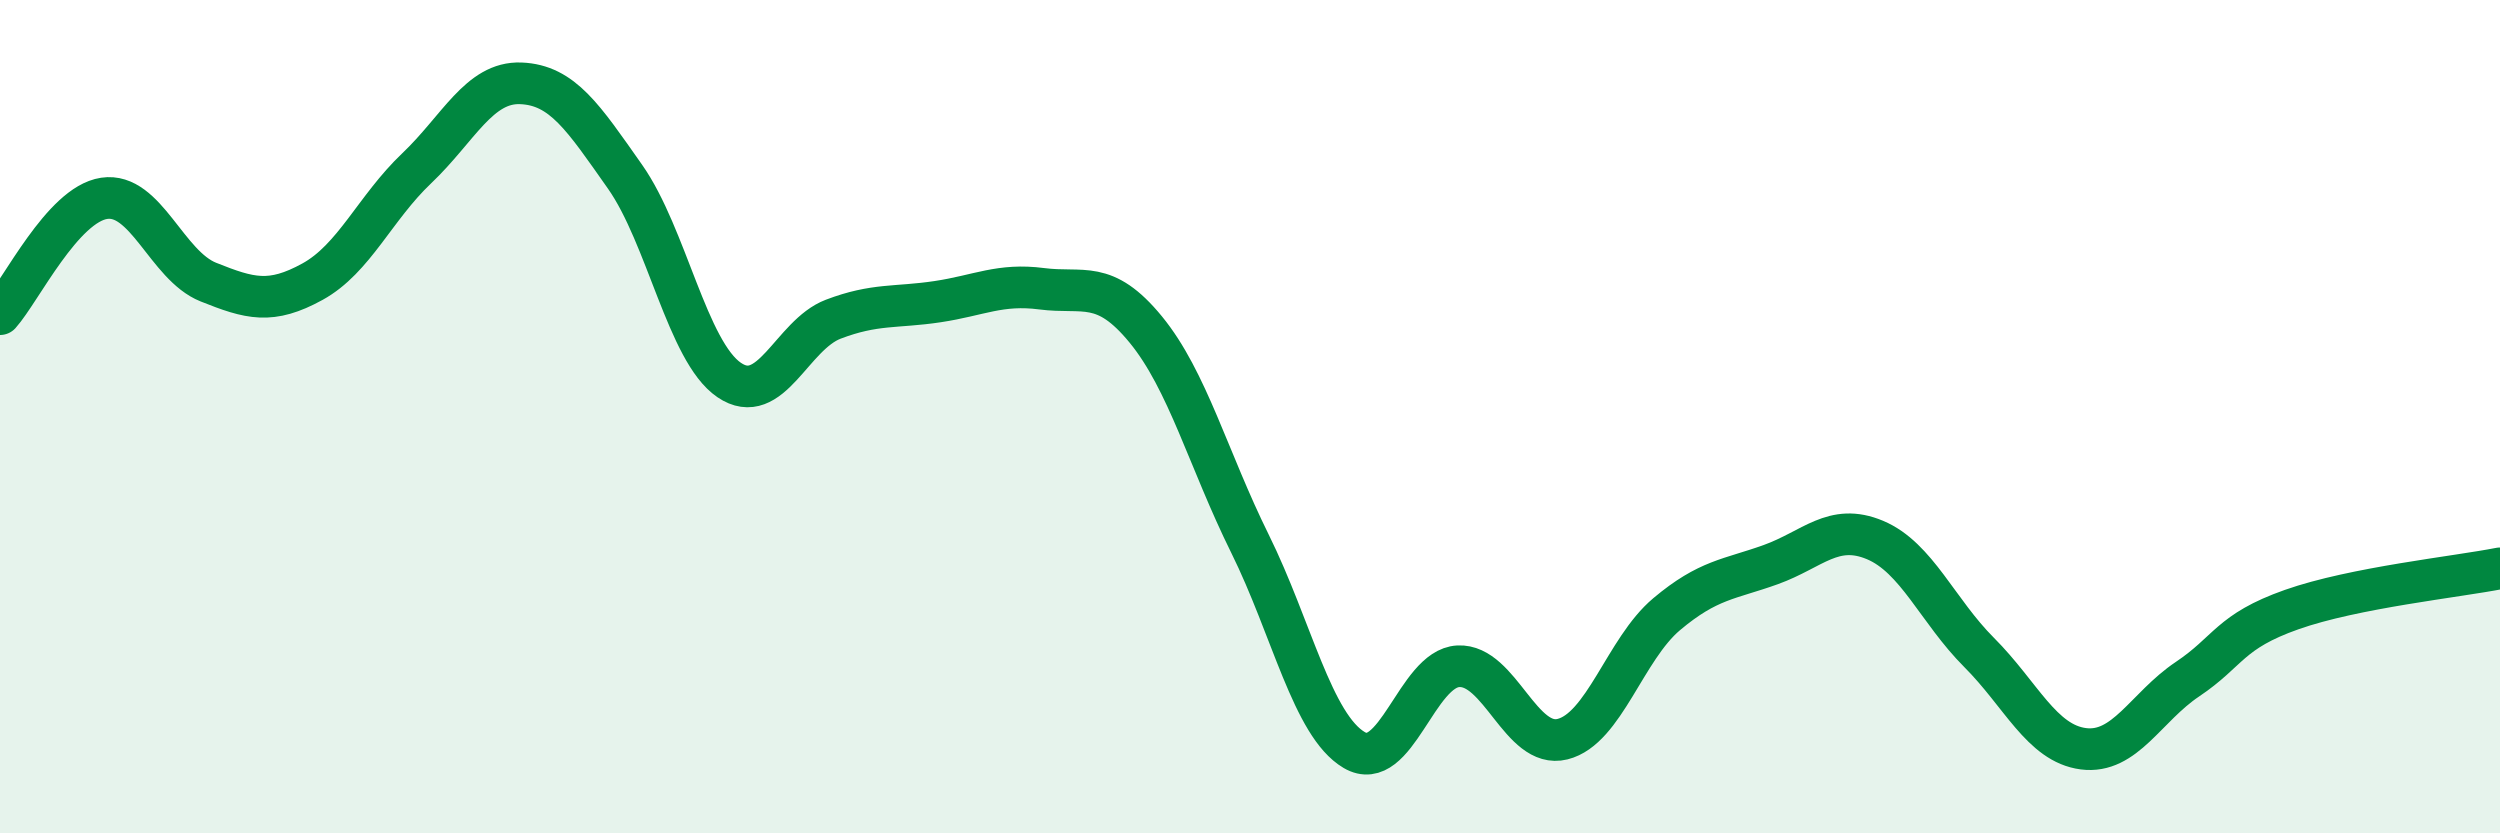
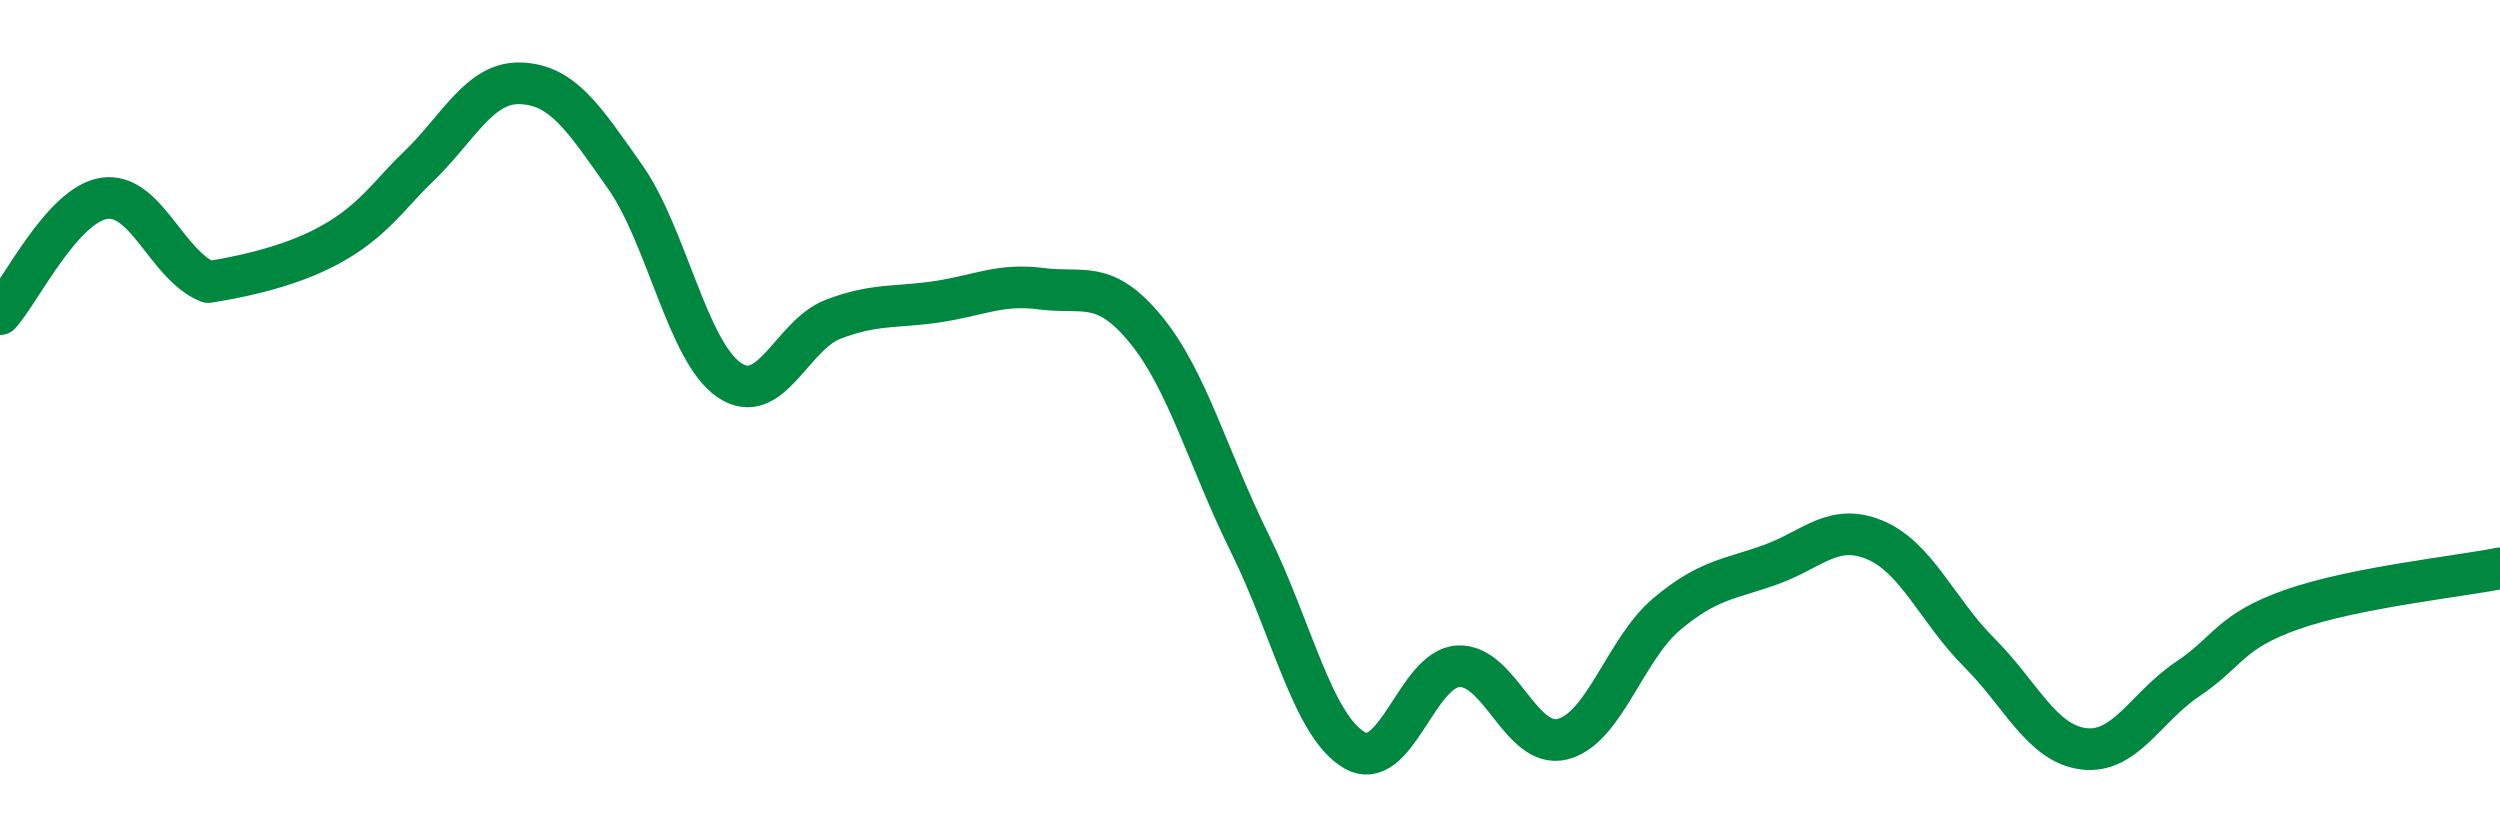
<svg xmlns="http://www.w3.org/2000/svg" width="60" height="20" viewBox="0 0 60 20">
-   <path d="M 0,7.54 C 0.5,6.98 1.5,4.91 2.5,4.76 C 3.5,4.61 4,6.37 5,6.77 C 6,7.17 6.5,7.31 7.5,6.76 C 8.5,6.21 9,4.99 10,4.04 C 11,3.09 11.5,1.96 12.5,2 C 13.5,2.04 14,2.82 15,4.24 C 16,5.66 16.5,8.44 17.5,9.12 C 18.5,9.8 19,8.04 20,7.66 C 21,7.28 21.5,7.39 22.5,7.24 C 23.5,7.09 24,6.8 25,6.93 C 26,7.06 26.5,6.69 27.5,7.91 C 28.5,9.13 29,11.03 30,13.05 C 31,15.07 31.5,17.41 32.5,18 C 33.5,18.59 34,16.04 35,15.99 C 36,15.94 36.5,17.99 37.5,17.74 C 38.5,17.49 39,15.58 40,14.74 C 41,13.9 41.5,13.91 42.5,13.55 C 43.5,13.19 44,12.54 45,12.96 C 46,13.38 46.5,14.66 47.5,15.66 C 48.5,16.66 49,17.84 50,17.97 C 51,18.1 51.5,16.97 52.5,16.3 C 53.5,15.63 53.5,15.16 55,14.63 C 56.5,14.1 59,13.84 60,13.64L60 20L0 20Z" fill="#008740" opacity="0.1" stroke-linecap="round" stroke-linejoin="round" />
-   <path d="M 0,7.54 C 0.5,6.98 1.5,4.91 2.5,4.76 C 3.5,4.61 4,6.37 5,6.77 C 6,7.17 6.5,7.31 7.5,6.76 C 8.5,6.21 9,4.99 10,4.04 C 11,3.09 11.5,1.96 12.5,2 C 13.5,2.04 14,2.82 15,4.24 C 16,5.66 16.5,8.44 17.5,9.12 C 18.5,9.8 19,8.04 20,7.66 C 21,7.28 21.5,7.39 22.5,7.24 C 23.5,7.09 24,6.8 25,6.93 C 26,7.06 26.5,6.69 27.5,7.91 C 28.5,9.13 29,11.03 30,13.05 C 31,15.07 31.5,17.41 32.5,18 C 33.5,18.59 34,16.04 35,15.99 C 36,15.94 36.5,17.99 37.5,17.74 C 38.5,17.49 39,15.58 40,14.74 C 41,13.9 41.5,13.91 42.5,13.55 C 43.5,13.19 44,12.54 45,12.96 C 46,13.38 46.5,14.66 47.5,15.66 C 48.5,16.66 49,17.84 50,17.97 C 51,18.1 51.5,16.97 52.5,16.3 C 53.5,15.63 53.5,15.16 55,14.63 C 56.5,14.1 59,13.84 60,13.64" stroke="#008740" stroke-width="1" fill="none" stroke-linecap="round" stroke-linejoin="round" />
+   <path d="M 0,7.54 C 0.5,6.98 1.5,4.91 2.5,4.76 C 3.5,4.61 4,6.37 5,6.77 C 8.5,6.21 9,4.99 10,4.04 C 11,3.09 11.5,1.96 12.5,2 C 13.5,2.04 14,2.82 15,4.24 C 16,5.66 16.5,8.44 17.5,9.12 C 18.5,9.8 19,8.04 20,7.66 C 21,7.28 21.5,7.39 22.5,7.24 C 23.5,7.09 24,6.8 25,6.93 C 26,7.06 26.5,6.69 27.5,7.91 C 28.5,9.13 29,11.03 30,13.05 C 31,15.07 31.5,17.41 32.5,18 C 33.5,18.59 34,16.04 35,15.99 C 36,15.94 36.5,17.99 37.5,17.74 C 38.5,17.49 39,15.58 40,14.74 C 41,13.9 41.5,13.91 42.5,13.55 C 43.5,13.19 44,12.54 45,12.96 C 46,13.38 46.5,14.66 47.5,15.66 C 48.5,16.66 49,17.84 50,17.97 C 51,18.1 51.5,16.97 52.5,16.3 C 53.5,15.63 53.5,15.16 55,14.63 C 56.5,14.1 59,13.84 60,13.64" stroke="#008740" stroke-width="1" fill="none" stroke-linecap="round" stroke-linejoin="round" />
</svg>